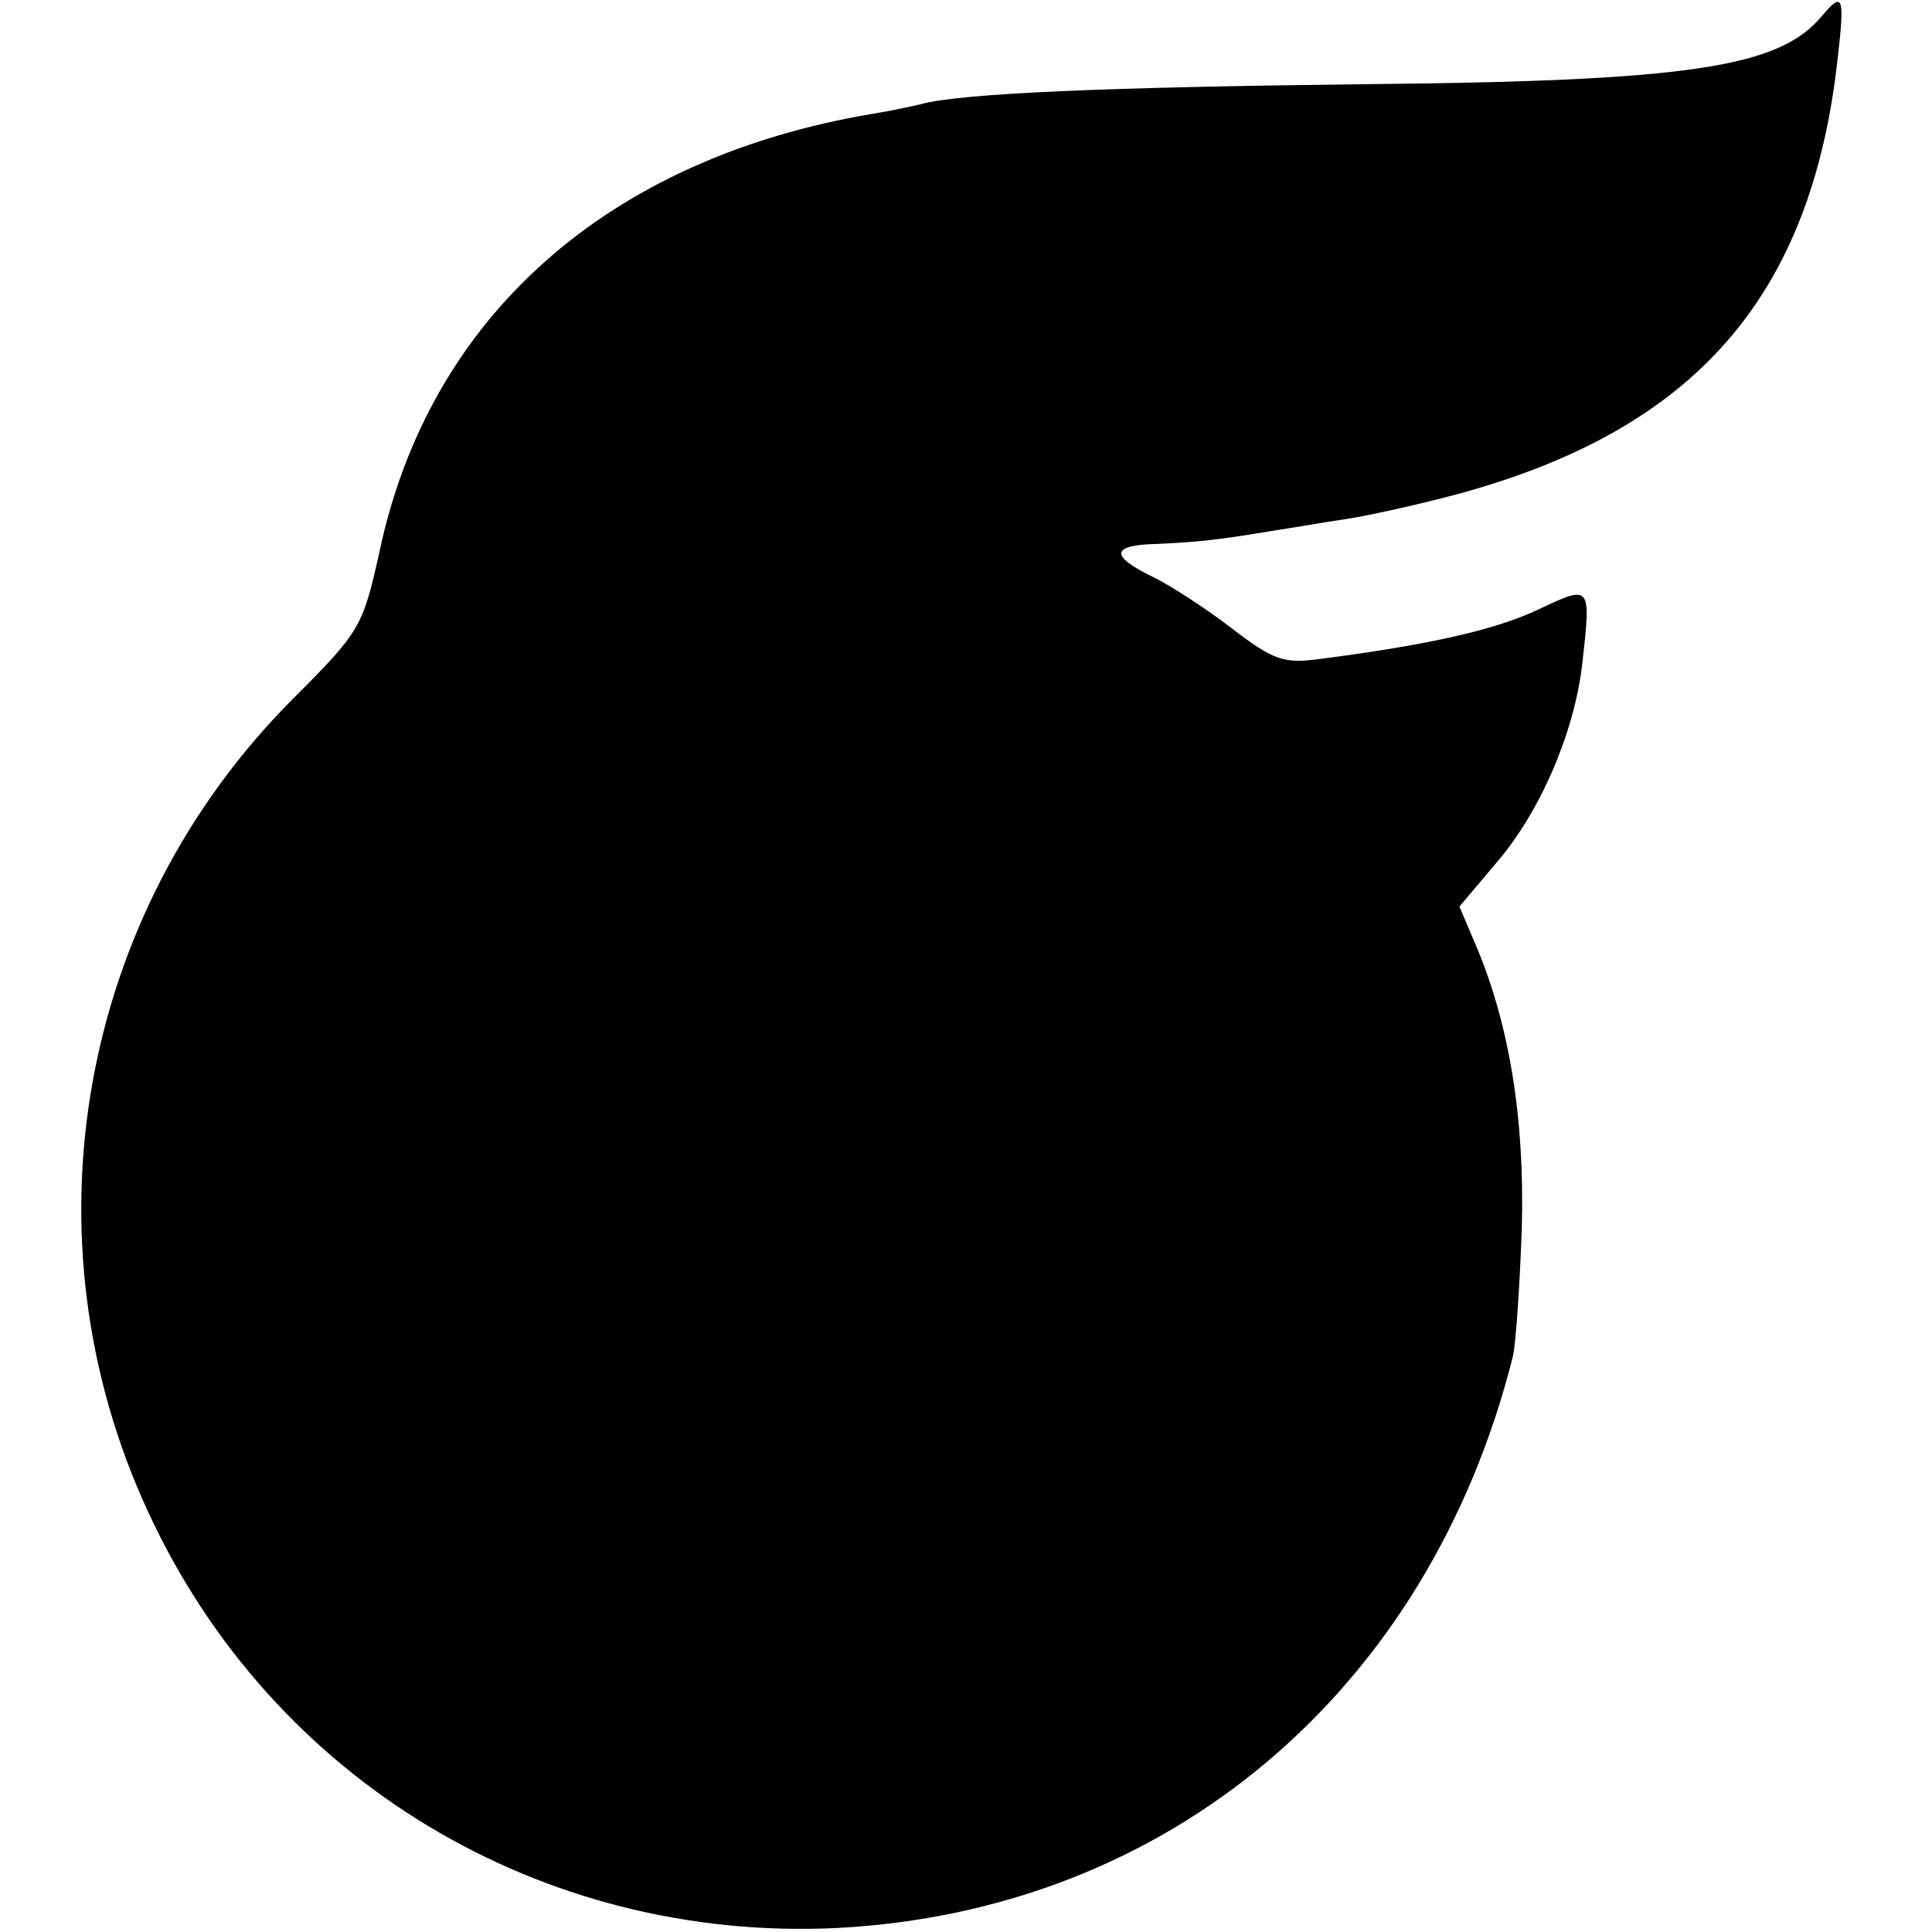
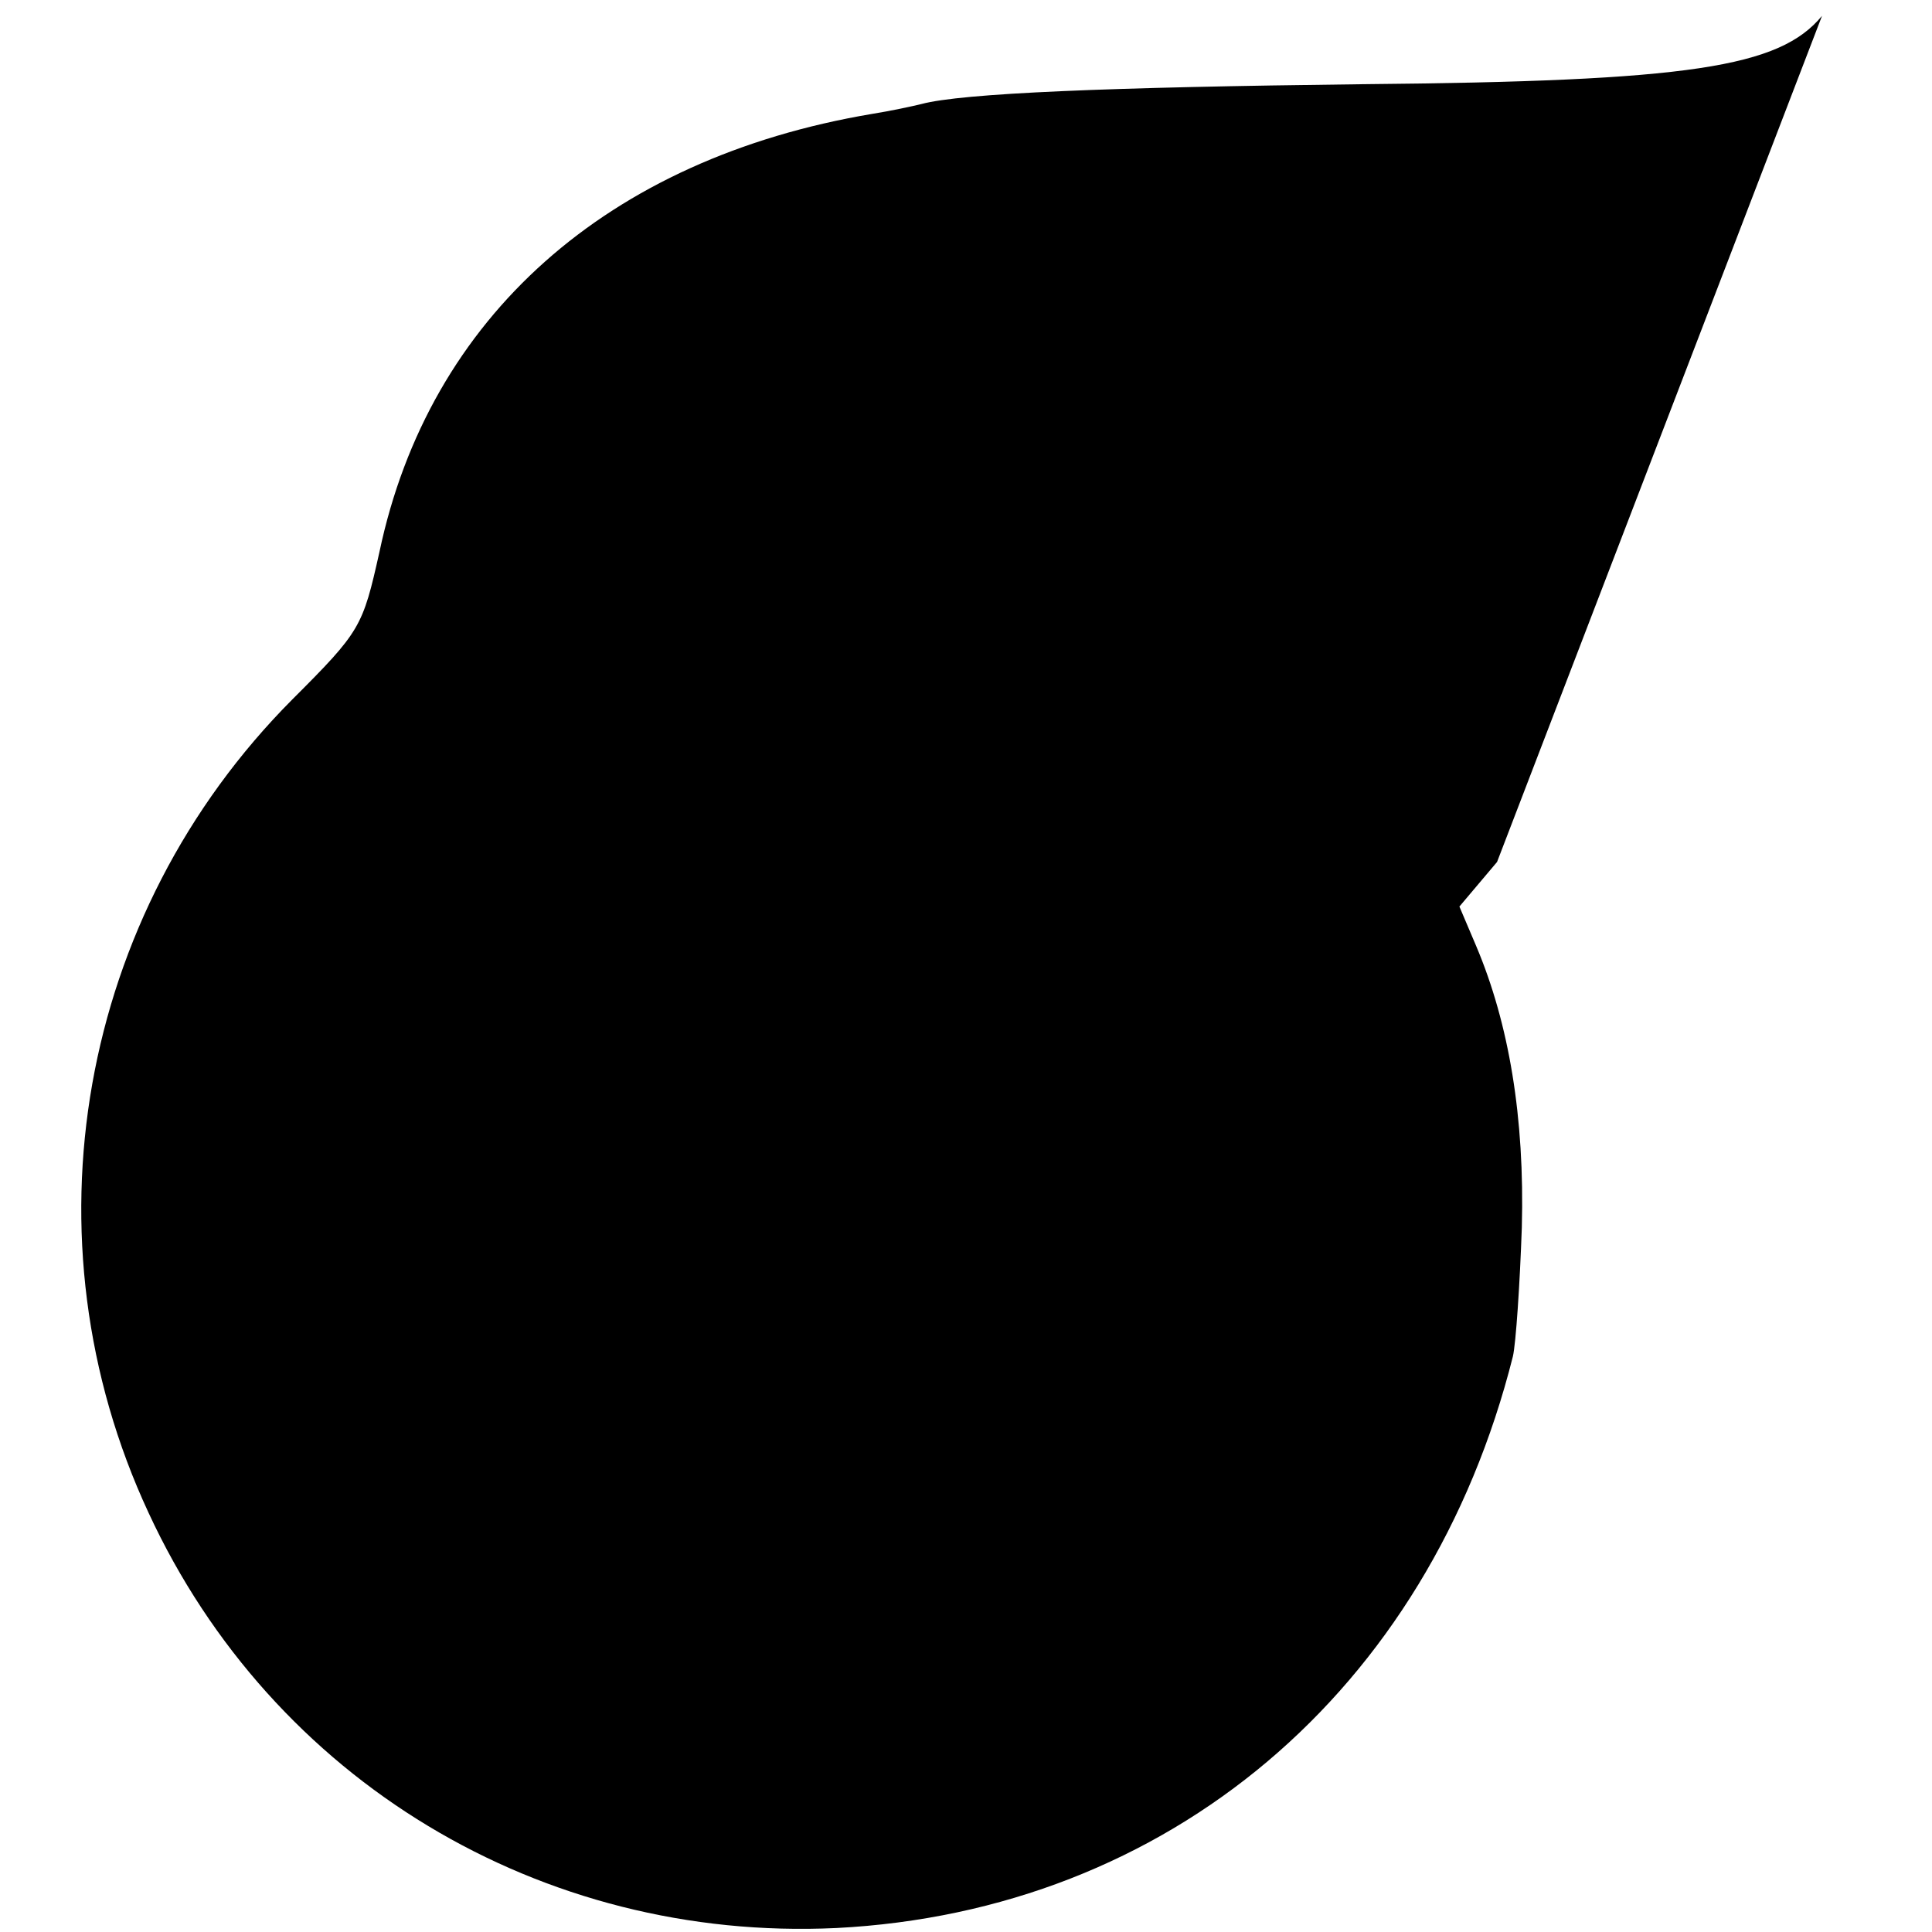
<svg xmlns="http://www.w3.org/2000/svg" version="1.0" width="195pt" height="195pt" viewBox="0 0 195 195" preserveAspectRatio="xMidYMid meet">
  <g transform="translate(0,195) scale(0.1,-0.1)" fill="#000000" stroke="none">
-     <path d="M1839 1934 c-43 -52 -133 -66 -465 -69 -255 -3 -403 -9 -444 -20 -8 -2 -31 -7 -50 -10 -267 -45 -447 -205 -497 -442 -17 -76 -19 -80 -88 -149 -216 -217 -274 -544 -145 -821 125 -270 396 -433 694 -419 335 17 598 239 683 577 3 13 7 72 9 130 3 111 -13 206 -46 284 l-17 40 38 45 c43 50 78 130 86 200 9 80 9 80 -44 55 -44 -21 -112 -36 -220 -50 -37 -5 -47 -2 -90 31 -26 20 -63 44 -80 52 -43 21 -42 32 5 33 42 2 61 4 115 13 20 3 54 9 75 12 20 3 71 14 112 25 241 65 359 200 385 442 7 61 5 66 -16 41z" />
+     <path d="M1839 1934 c-43 -52 -133 -66 -465 -69 -255 -3 -403 -9 -444 -20 -8 -2 -31 -7 -50 -10 -267 -45 -447 -205 -497 -442 -17 -76 -19 -80 -88 -149 -216 -217 -274 -544 -145 -821 125 -270 396 -433 694 -419 335 17 598 239 683 577 3 13 7 72 9 130 3 111 -13 206 -46 284 l-17 40 38 45 z" />
  </g>
</svg>